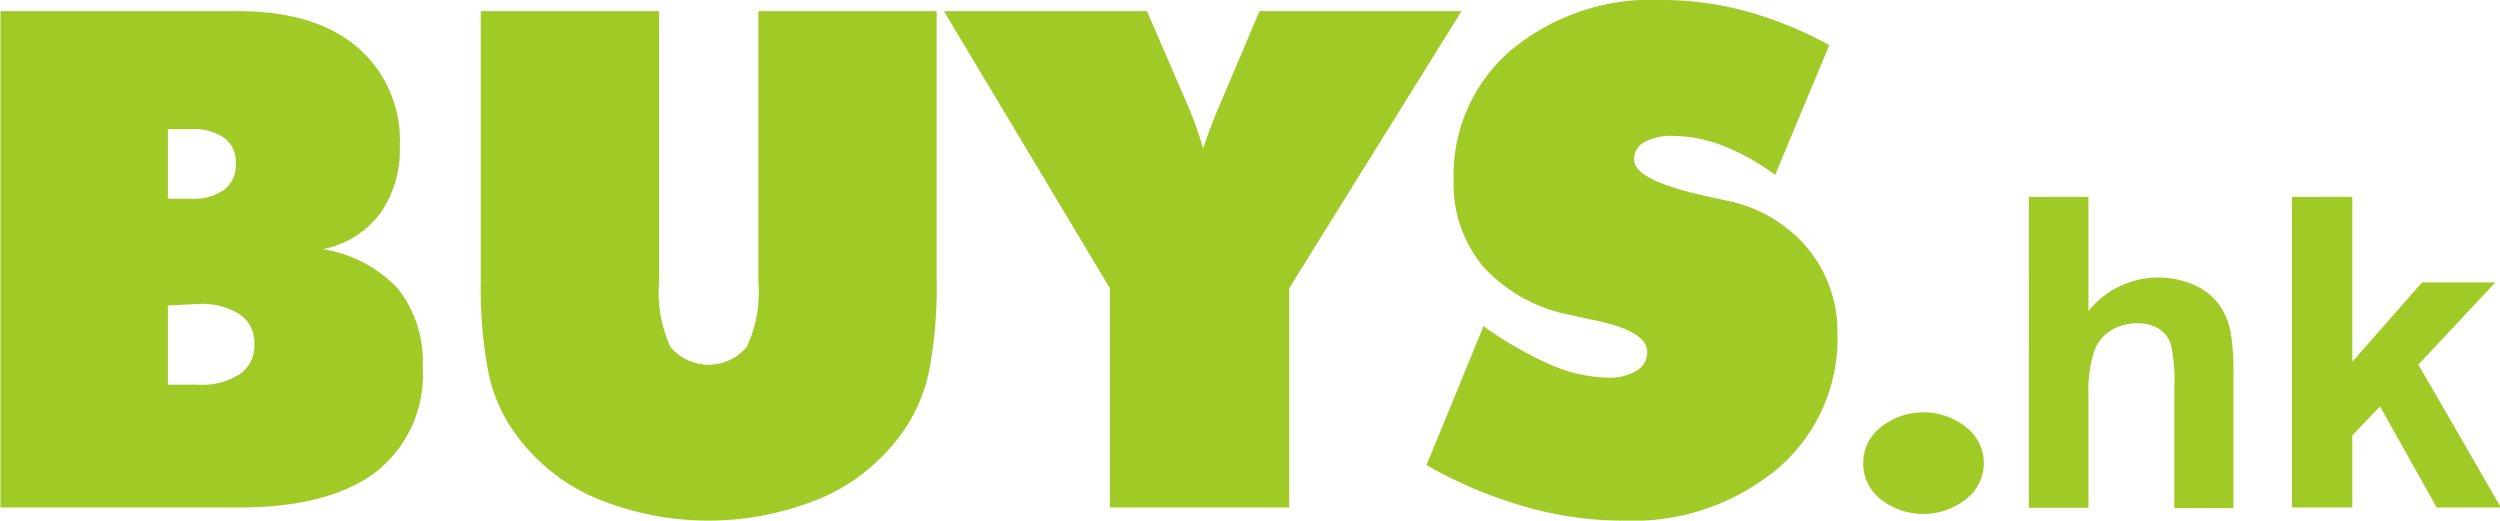
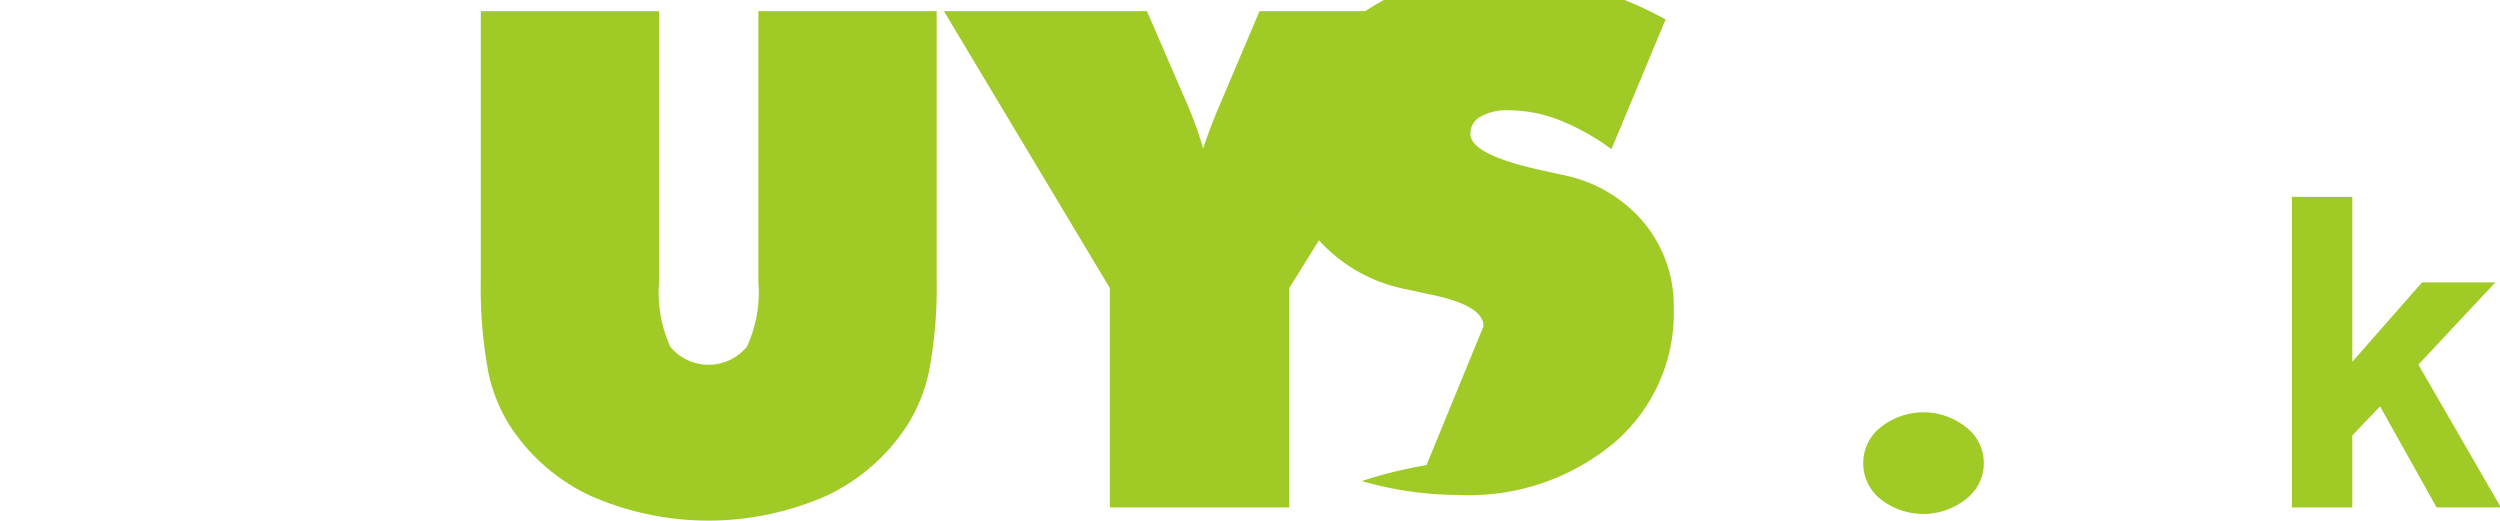
<svg xmlns="http://www.w3.org/2000/svg" id="Layer_1" data-name="Layer 1" viewBox="0 0 165.72 34.51">
  <defs>
    <style>.cls-1{fill:#a0cb27;}</style>
  </defs>
-   <path class="cls-1" d="M550,526.4V493.5h15.76q5.06,0,7.88,2.37a8.13,8.13,0,0,1,2.83,6.6,7.28,7.28,0,0,1-1.33,4.48,6.23,6.23,0,0,1-3.79,2.33,8.61,8.61,0,0,1,5,2.62,7.79,7.79,0,0,1,1.64,5.2,8.17,8.17,0,0,1-3.11,6.95q-3.12,2.36-9.16,2.35Zm11.1-25.08v4.61h1.56a3.48,3.48,0,0,0,2.19-.6,2.06,2.06,0,0,0,.75-1.72,2,2,0,0,0-.75-1.7,3.55,3.55,0,0,0-2.19-.59Zm0,11.69v5.25h2a4.59,4.59,0,0,0,2.73-.68,2.26,2.26,0,0,0,1-2,2.24,2.24,0,0,0-1-2,4.66,4.66,0,0,0-2.73-.67Z" transform="translate(-549.97 -492.76)" />
  <path class="cls-1" d="M581.84,511.34V493.5h11.82v17.93a8.74,8.74,0,0,0,.74,4.31,3.29,3.29,0,0,0,5.08,0,8.55,8.55,0,0,0,.76-4.27V493.5h11.82v17.84a29.71,29.71,0,0,1-.46,5.78,10.85,10.85,0,0,1-1.47,3.8,12.92,12.92,0,0,1-5.39,4.71,19.42,19.42,0,0,1-15.62,0,12.8,12.8,0,0,1-5.39-4.71,10.62,10.62,0,0,1-1.44-3.76A30.58,30.58,0,0,1,581.84,511.34Z" transform="translate(-549.97 -492.76)" />
  <path class="cls-1" d="M623.54,526.4V511.86l-11-18.36H626l2.76,6.38a24.92,24.92,0,0,1,.9,2.5l.07.22c.16-.52.44-1.29.85-2.31.07-.18.13-.31.16-.38l2.72-6.41h13.39l-11.42,18.36V526.4Z" transform="translate(-549.97 -492.76)" />
-   <path class="cls-1" d="M644.53,523.59l3.78-9.21a24.8,24.8,0,0,0,4.52,2.59,9.77,9.77,0,0,0,3.72.82,3.39,3.39,0,0,0,1.91-.46,1.42,1.42,0,0,0,.7-1.25c0-.91-1.16-1.61-3.48-2.09l-1.76-.38a10.43,10.43,0,0,1-5.64-3.19,8.51,8.51,0,0,1-1.95-5.71,10.89,10.89,0,0,1,3.8-8.62,14.54,14.54,0,0,1,10-3.33,21.36,21.36,0,0,1,5.57.74,25.83,25.83,0,0,1,5.53,2.25l-3.59,8.6a15.35,15.35,0,0,0-3.43-1.92,9.31,9.31,0,0,0-3.34-.66,3.63,3.63,0,0,0-1.91.42,1.28,1.28,0,0,0-.67,1.15q0,1.4,4.92,2.45l1.21.27a9.35,9.35,0,0,1,5.35,3.13,8.65,8.65,0,0,1,2,5.7,11.31,11.31,0,0,1-3.95,8.92,15,15,0,0,1-10.26,3.46,23.36,23.36,0,0,1-6.47-.92A29.21,29.21,0,0,1,644.53,523.59Z" transform="translate(-549.97 -492.76)" />
+   <path class="cls-1" d="M644.53,523.59l3.78-9.21c0-.91-1.16-1.61-3.48-2.09l-1.76-.38a10.43,10.43,0,0,1-5.64-3.19,8.51,8.51,0,0,1-1.95-5.71,10.89,10.89,0,0,1,3.8-8.62,14.54,14.54,0,0,1,10-3.33,21.36,21.36,0,0,1,5.57.74,25.83,25.83,0,0,1,5.53,2.25l-3.59,8.6a15.35,15.35,0,0,0-3.43-1.92,9.31,9.31,0,0,0-3.34-.66,3.63,3.63,0,0,0-1.91.42,1.28,1.28,0,0,0-.67,1.15q0,1.4,4.92,2.45l1.21.27a9.35,9.35,0,0,1,5.35,3.13,8.65,8.65,0,0,1,2,5.7,11.31,11.31,0,0,1-3.95,8.92,15,15,0,0,1-10.26,3.46,23.36,23.36,0,0,1-6.47-.92A29.21,29.21,0,0,1,644.53,523.59Z" transform="translate(-549.97 -492.76)" />
  <path class="cls-1" d="M673.48,523.46a3,3,0,0,1,1.16-2.38,4.54,4.54,0,0,1,5.66,0,3,3,0,0,1,0,4.76,4.57,4.57,0,0,1-5.68,0A3,3,0,0,1,673.48,523.46Z" transform="translate(-549.97 -492.76)" />
-   <path class="cls-1" d="M688.41,505.81v7.57a5.93,5.93,0,0,1,7-1.73,4.08,4.08,0,0,1,1.65,1.29,4.81,4.81,0,0,1,.76,1.75,16,16,0,0,1,.2,3v8.75H694.1v-7.88a11.6,11.6,0,0,0-.23-3,2,2,0,0,0-.79-1,2.56,2.56,0,0,0-1.43-.37,3.32,3.32,0,0,0-1.75.47,2.7,2.7,0,0,0-1.13,1.44,8.57,8.57,0,0,0-.36,2.85v7.47h-3.95V505.81Z" transform="translate(-549.97 -492.76)" />
  <path class="cls-1" d="M701.9,526.4V505.81h4v10.93l4.62-5.26h4.86l-5.1,5.45,5.47,9.47h-4.26l-3.75-6.7-1.84,1.92v4.78Z" transform="translate(-549.97 -492.76)" />
</svg>